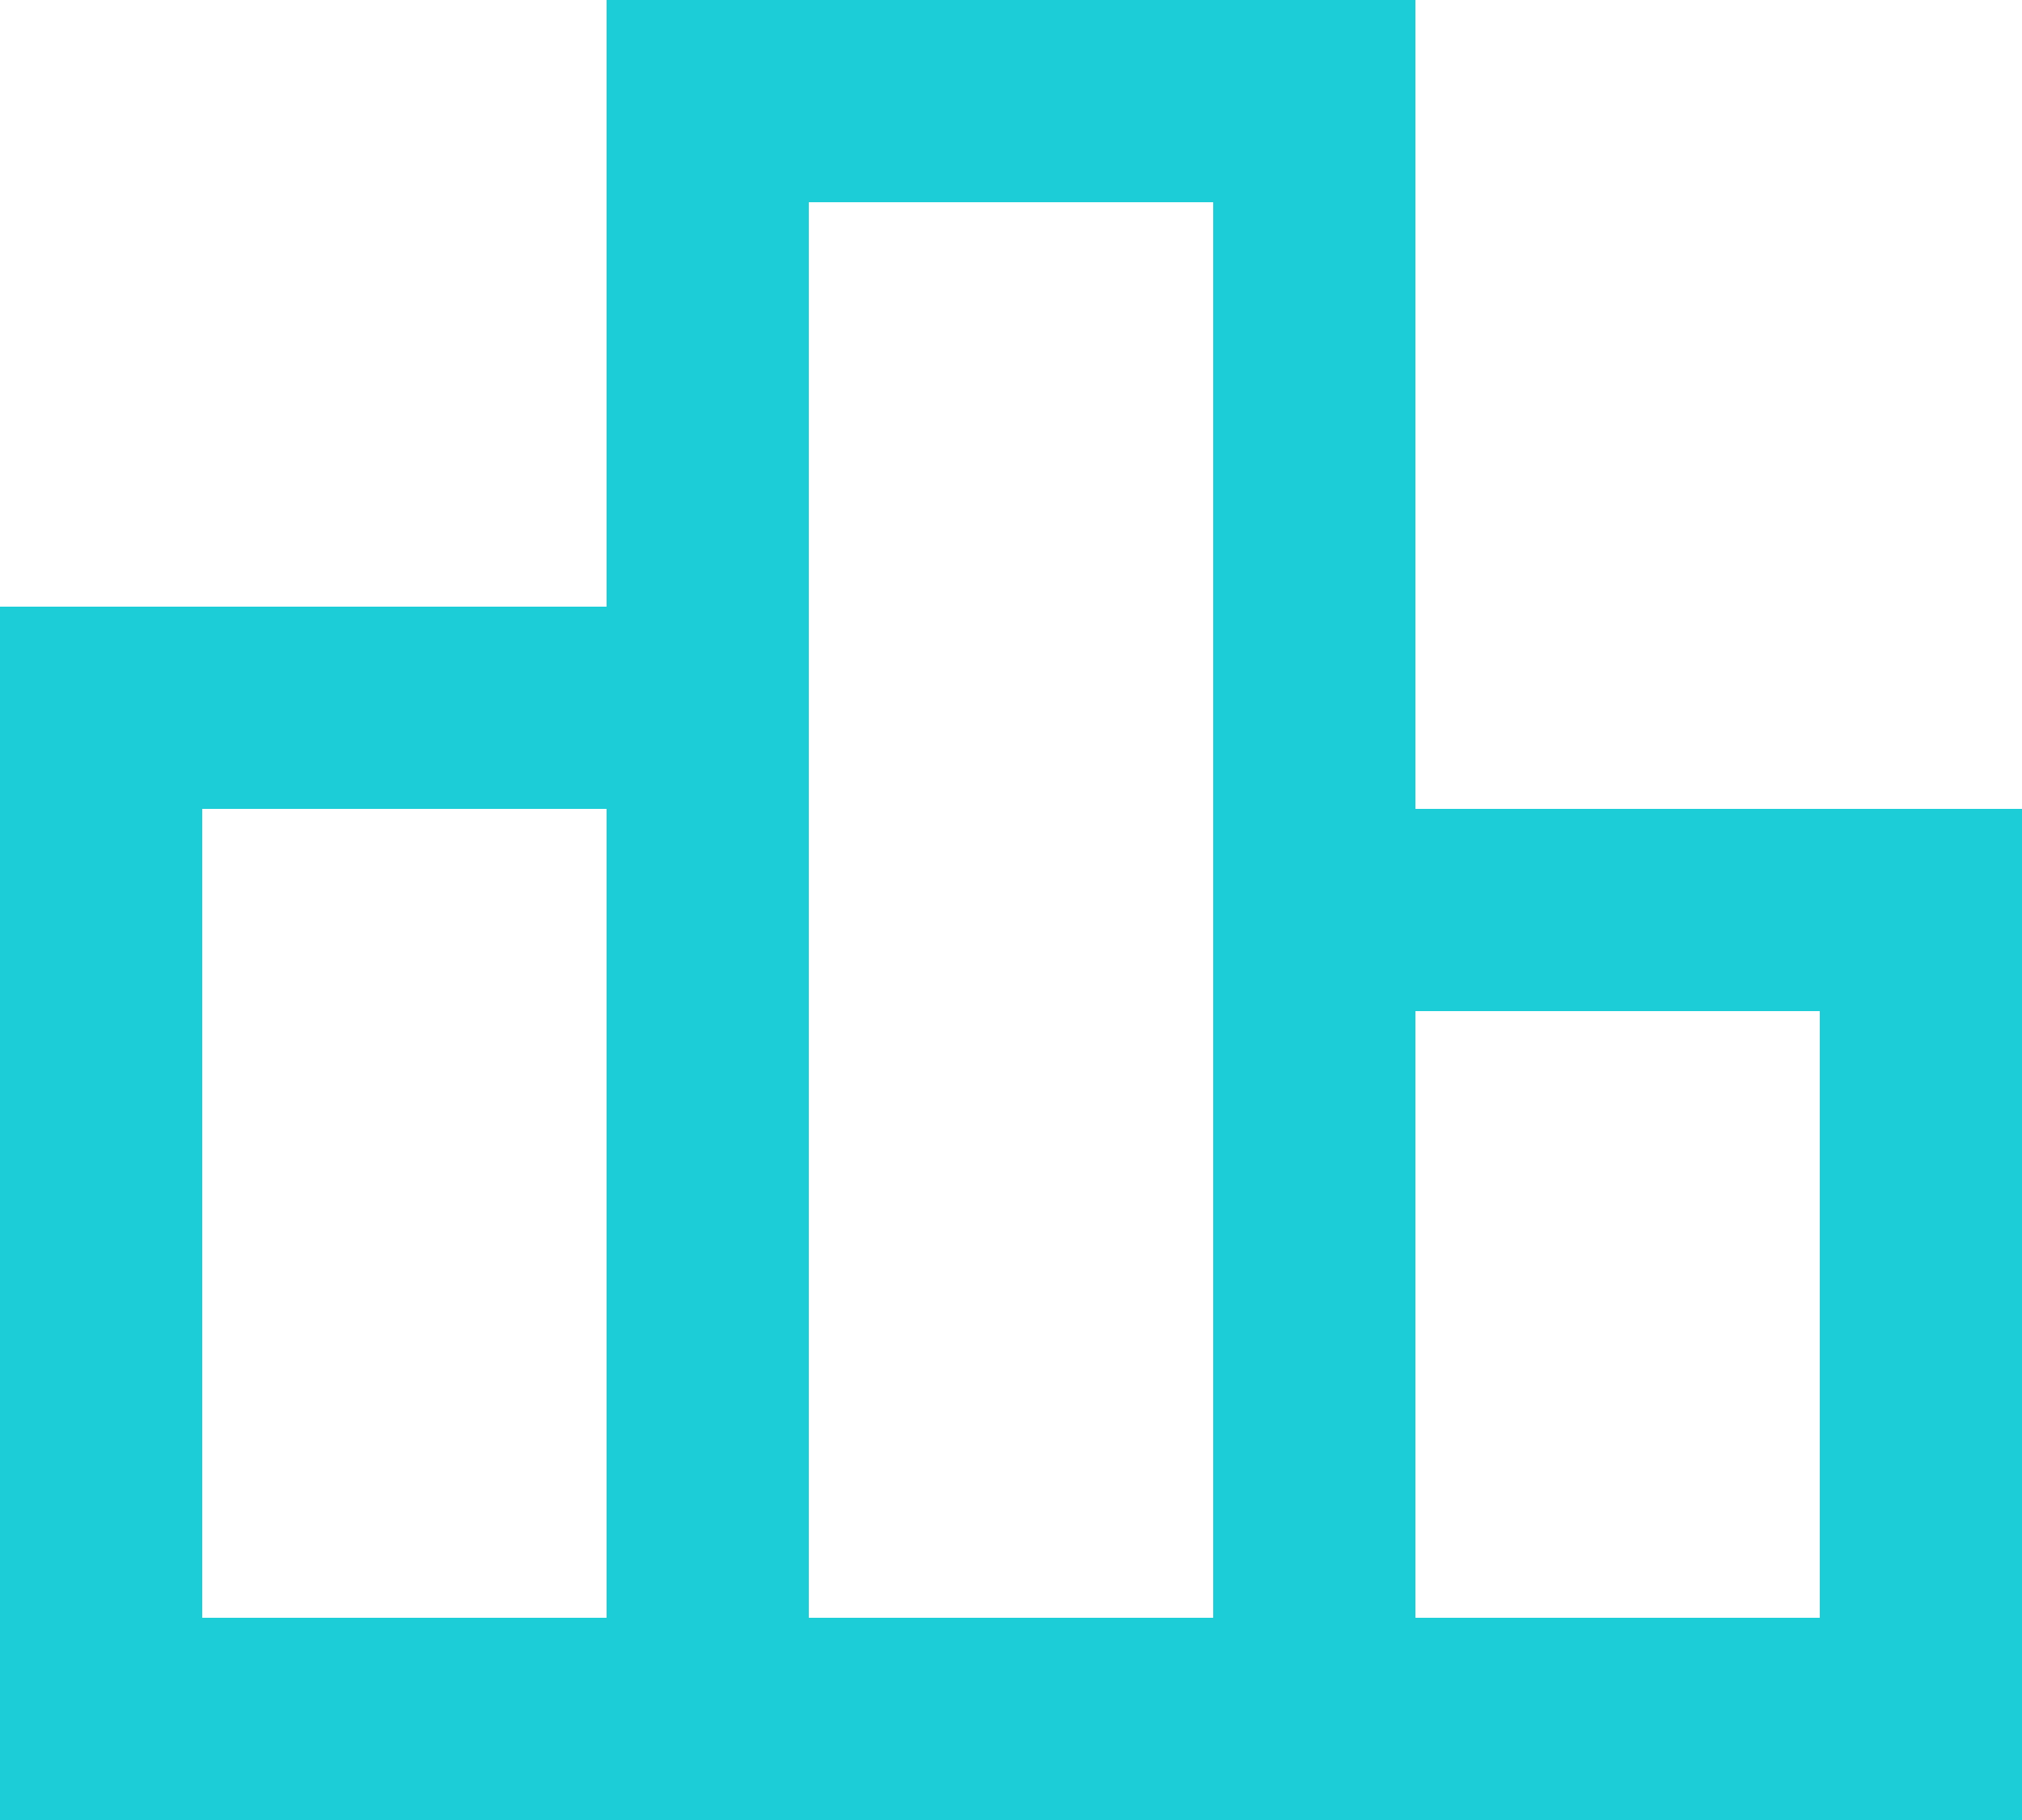
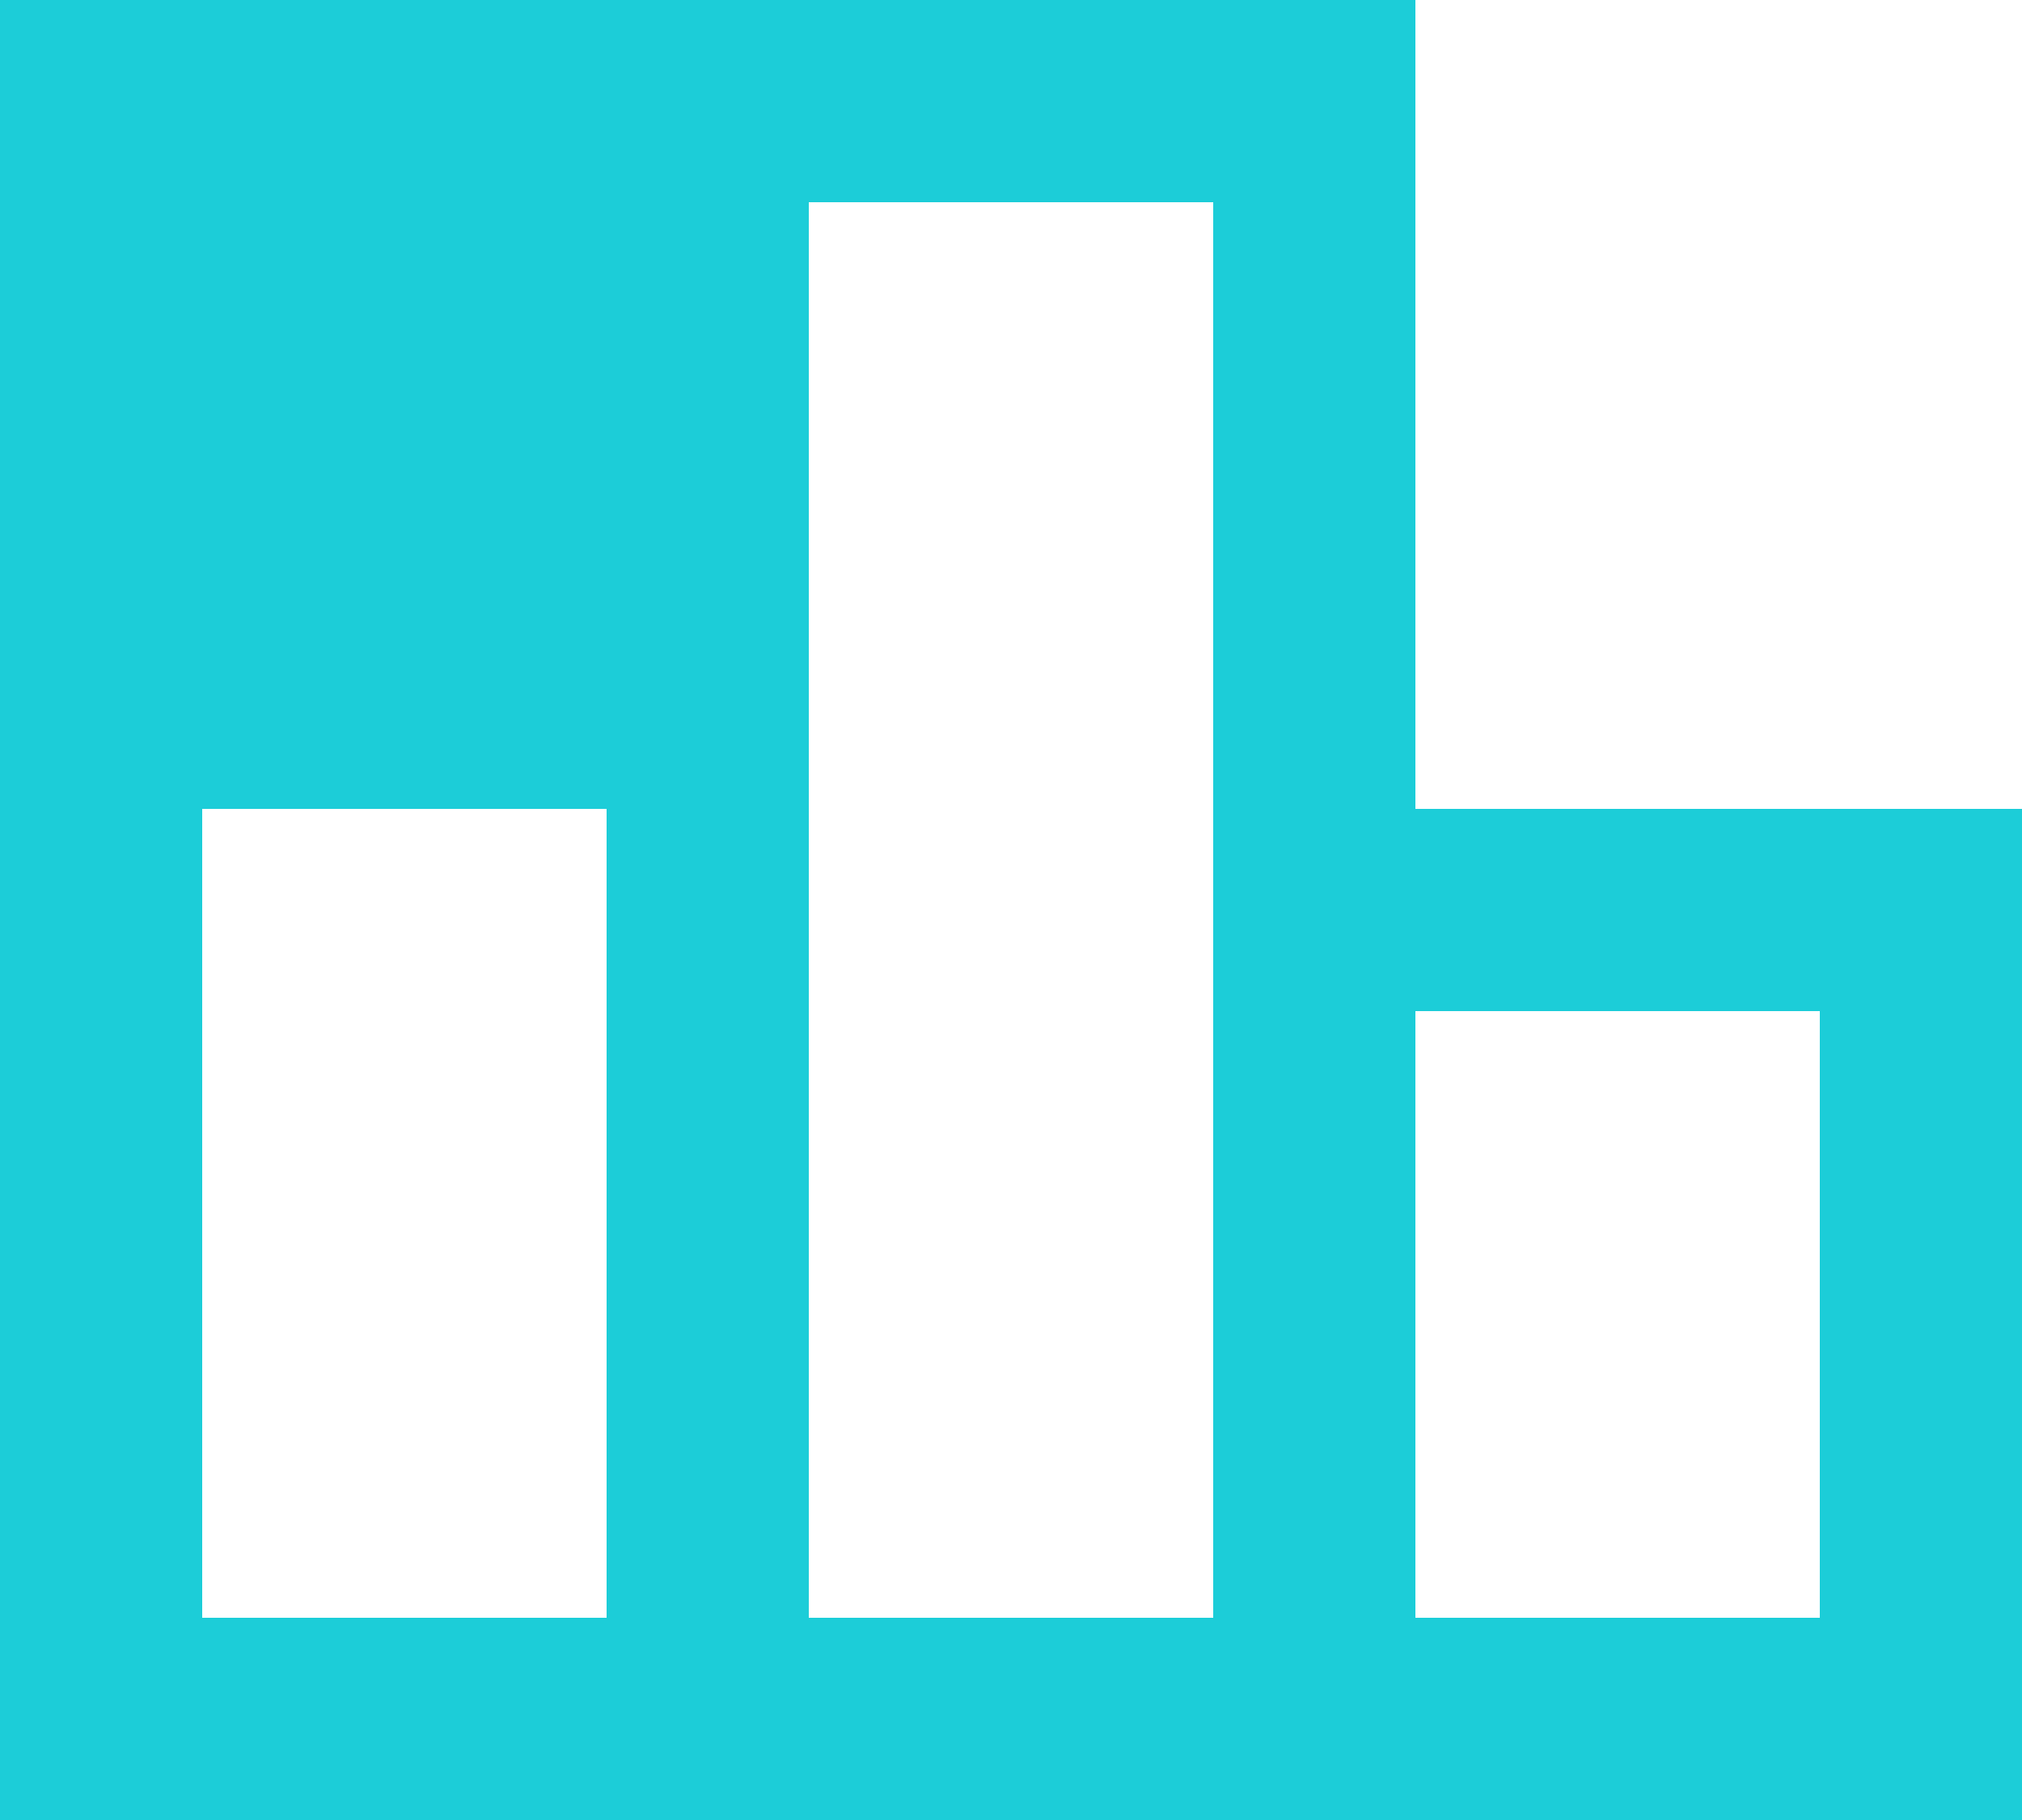
<svg xmlns="http://www.w3.org/2000/svg" width="40" height="36" viewBox="0 0 40 36" fill="none">
-   <path d="M28 16V0H12V12H0V36H40V16H28ZM16 4H24V32H16V4ZM4 16H12V32H4V16ZM36 32H28V20H36V32Z" fill="#1CCDD8" />
+   <path d="M28 16V0H12H0V36H40V16H28ZM16 4H24V32H16V4ZM4 16H12V32H4V16ZM36 32H28V20H36V32Z" fill="#1CCDD8" />
</svg>